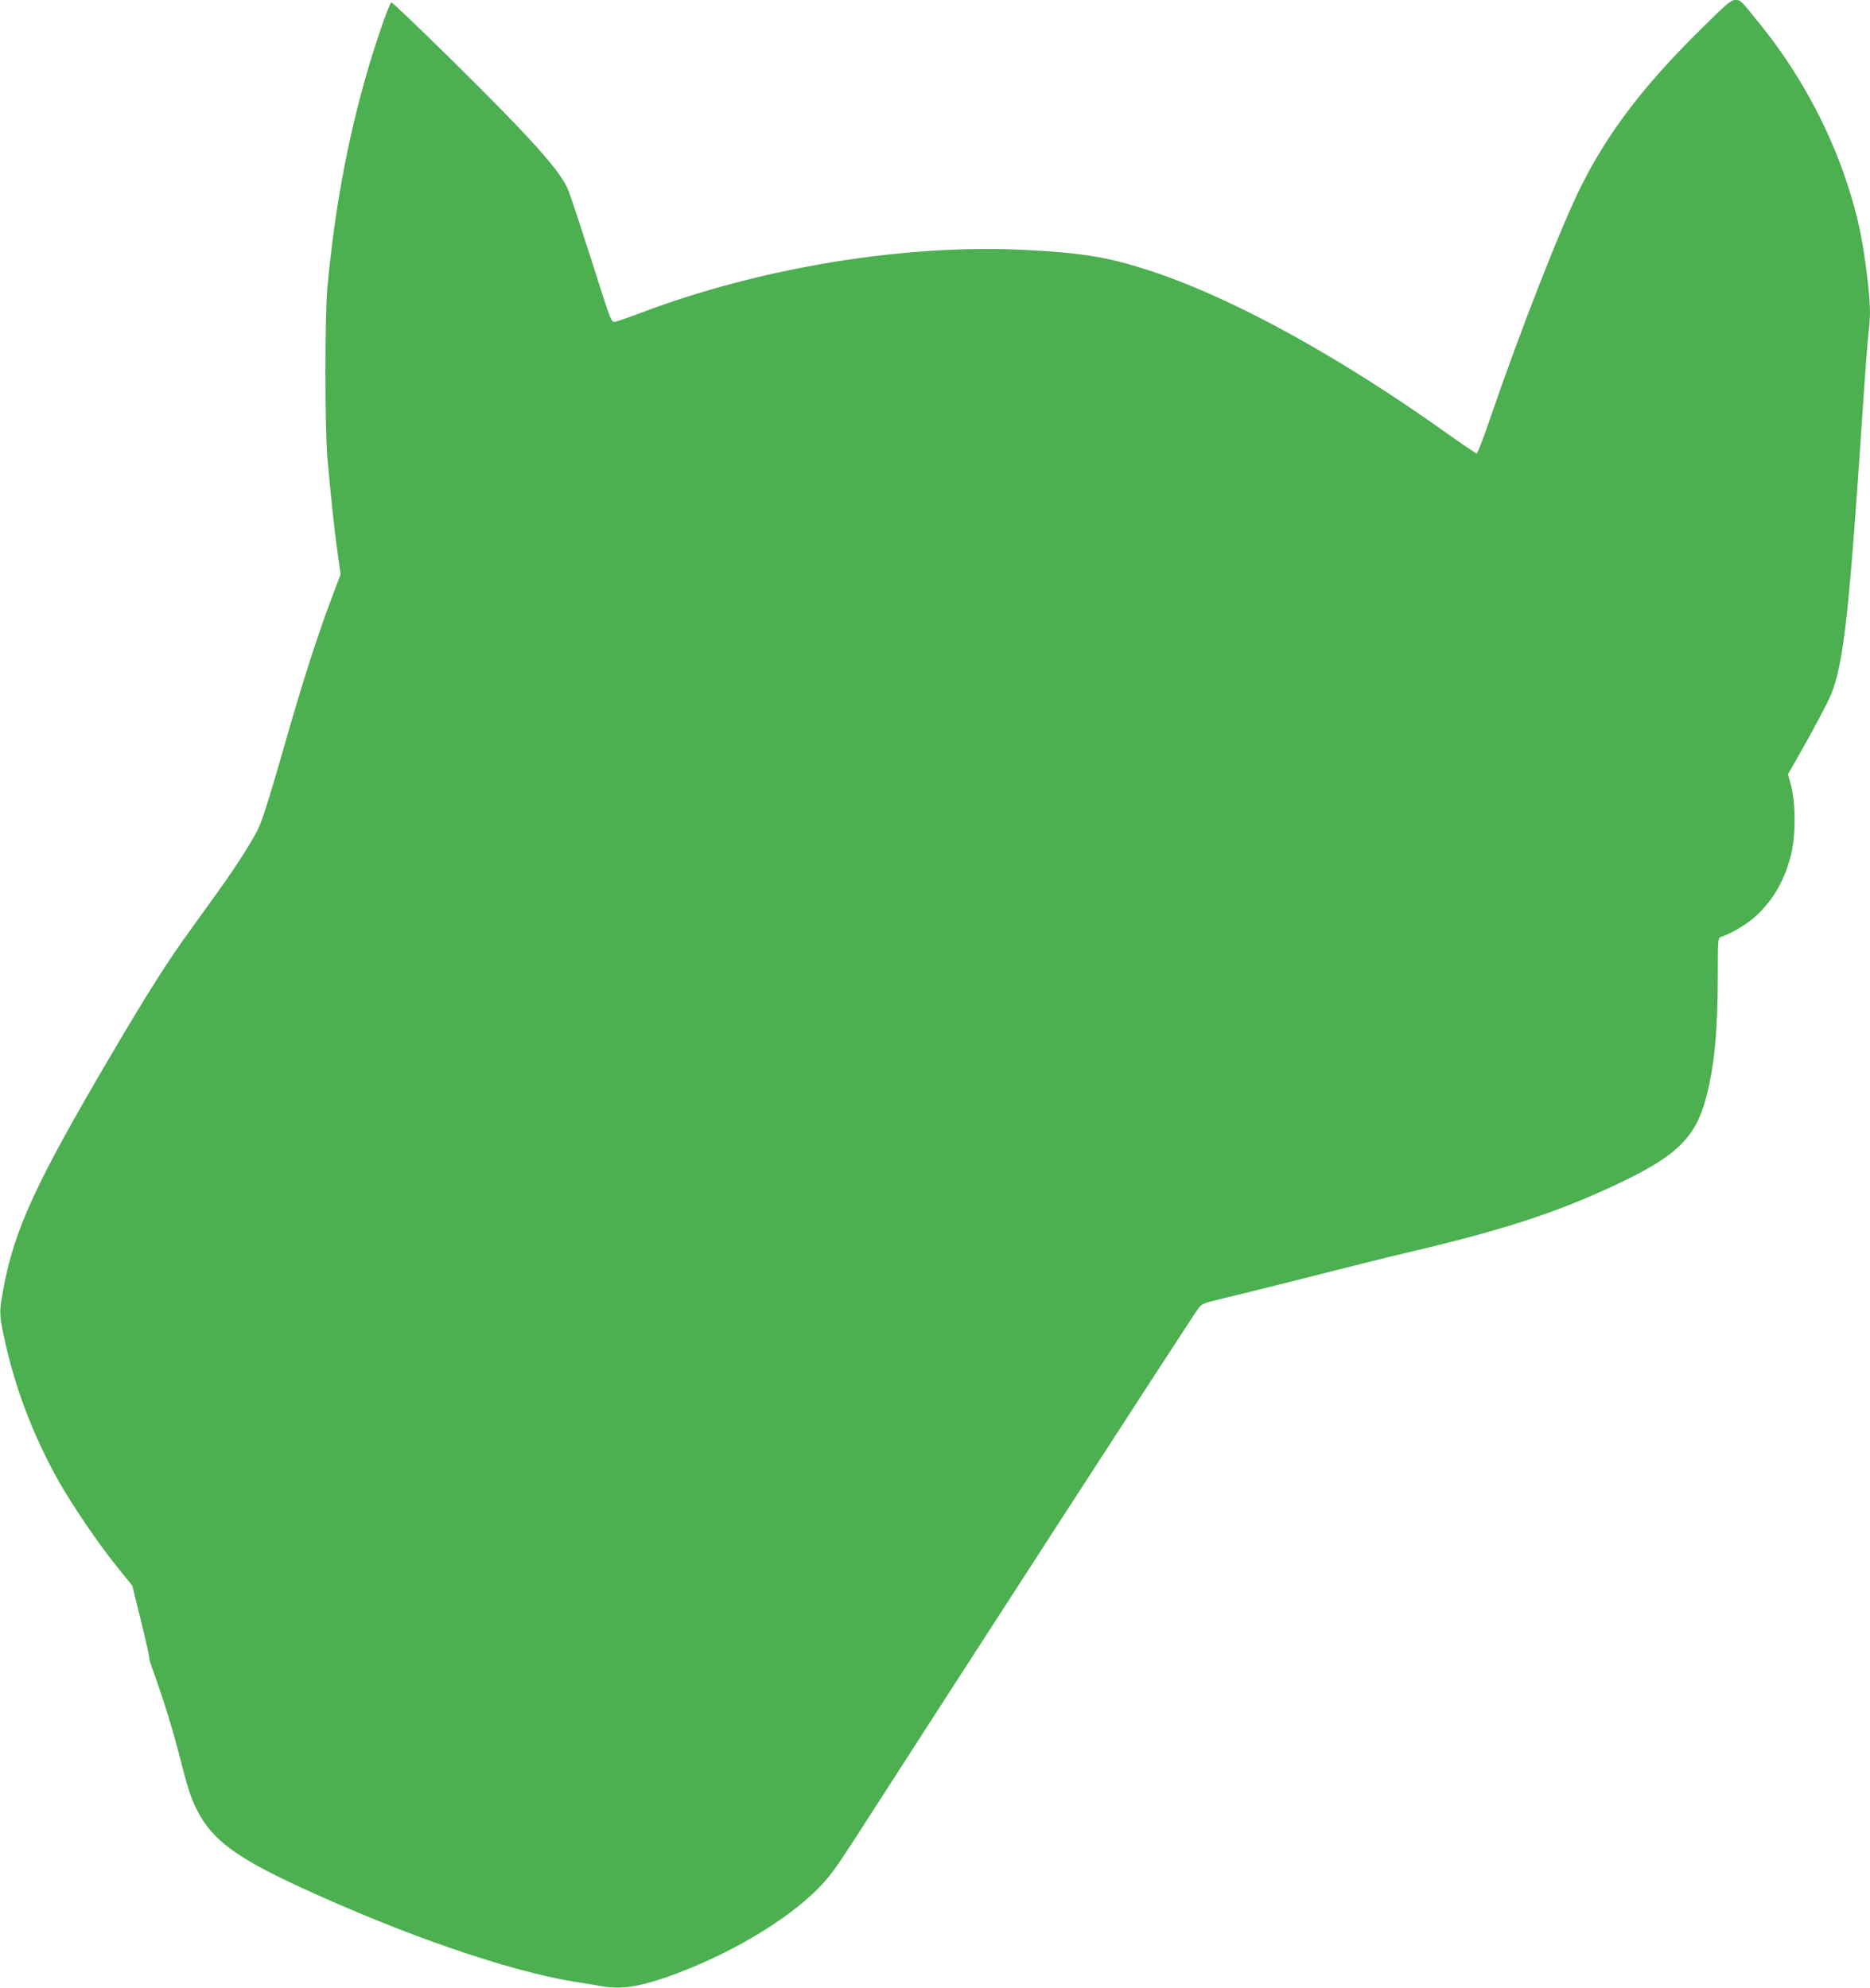
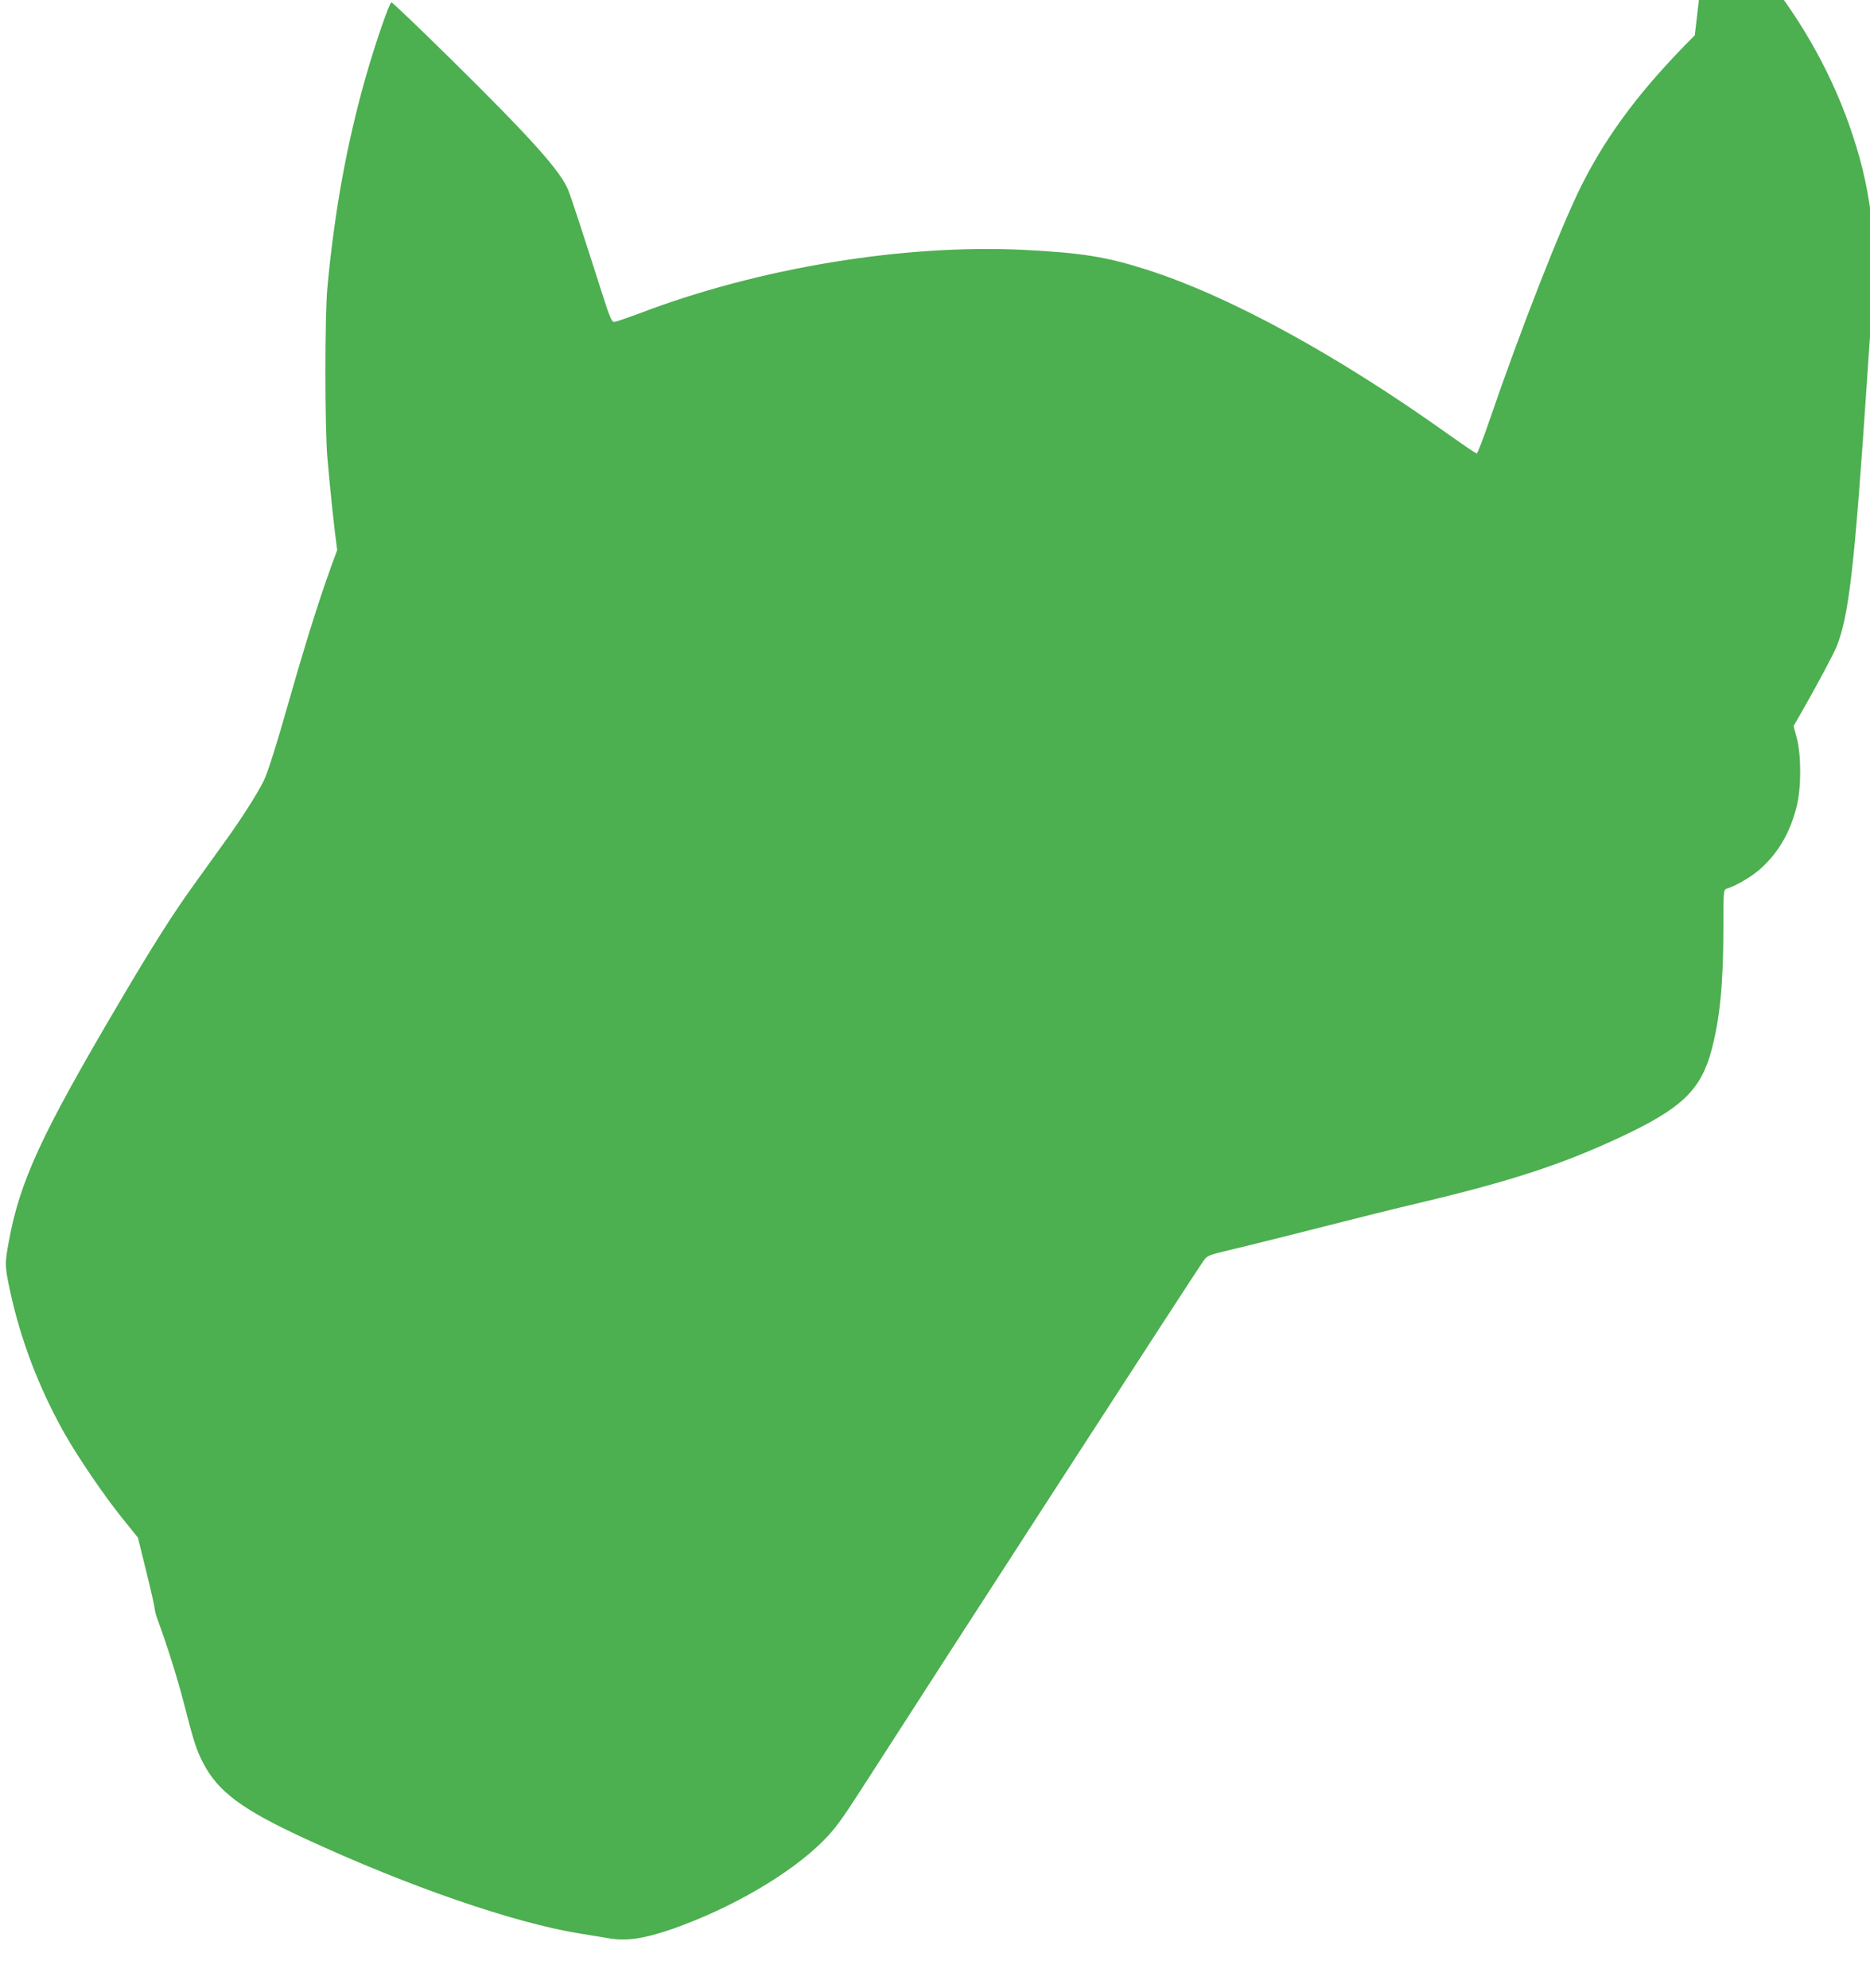
<svg xmlns="http://www.w3.org/2000/svg" version="1.0" width="1204pt" height="1280pt" viewBox="0 0 1204 1280" preserveAspectRatio="xMidYMid meet">
  <g transform="translate(0,1280) scale(0.1,-0.1)" fill="#4caf50" stroke="none">
-     <path d="M10912 12573 c-342 -342 -561 -632 -730 -968 -131 -262 -394 -933 -592 -1512 -40 -117 -77 -213 -82 -213 -6 0 -85 54 -178 120 -719 513 -1411 892 -1945 1063 -259 83 -418 109 -792 128 -769 38 -1700 -114 -2468 -406 -82 -31 -159 -57 -169 -58 -17 -2 -29 25 -84 198 -111 348 -189 588 -212 647 -45 120 -237 335 -764 854 -203 200 -372 361 -376 359 -16 -10 -104 -266 -165 -480 -121 -425 -201 -862 -247 -1355 -17 -182 -17 -908 0 -1100 24 -268 42 -434 63 -592 l22 -156 -58 -154 c-93 -247 -188 -542 -305 -953 -93 -326 -142 -479 -169 -535 -42 -84 -146 -247 -248 -388 -50 -70 -139 -193 -197 -274 -136 -188 -269 -397 -493 -778 -496 -842 -632 -1138 -703 -1528 -25 -137 -25 -153 5 -297 69 -327 188 -640 356 -938 85 -150 250 -393 364 -535 l107 -133 54 -219 c30 -121 54 -228 54 -238 0 -11 7 -39 16 -63 65 -177 132 -391 170 -539 66 -257 82 -307 126 -392 96 -185 250 -300 658 -488 663 -307 1344 -542 1766 -610 71 -11 153 -25 183 -30 117 -21 232 -4 416 60 381 134 757 354 969 566 76 77 115 130 244 330 580 903 2172 3363 2208 3410 21 29 35 34 161 64 76 18 235 57 353 87 560 142 689 174 875 218 585 139 913 246 1290 422 398 186 521 304 590 566 53 200 75 429 75 783 0 224 1 245 18 250 70 23 171 83 229 137 113 106 184 231 225 395 30 119 30 331 0 442 l-20 75 63 110 c94 165 195 354 216 407 78 198 114 516 194 1713 19 292 40 566 45 609 14 109 13 182 -5 338 -30 260 -64 422 -135 635 -119 361 -316 720 -561 1021 -126 157 -122 152 -157 152 -29 0 -57 -25 -260 -227z" />
+     <path d="M10912 12573 c-342 -342 -561 -632 -730 -968 -131 -262 -394 -933 -592 -1512 -40 -117 -77 -213 -82 -213 -6 0 -85 54 -178 120 -719 513 -1411 892 -1945 1063 -259 83 -418 109 -792 128 -769 38 -1700 -114 -2468 -406 -82 -31 -159 -57 -169 -58 -17 -2 -29 25 -84 198 -111 348 -189 588 -212 647 -45 120 -237 335 -764 854 -203 200 -372 361 -376 359 -16 -10 -104 -266 -165 -480 -121 -425 -201 -862 -247 -1355 -17 -182 -17 -908 0 -1100 24 -268 42 -434 63 -592 c-93 -247 -188 -542 -305 -953 -93 -326 -142 -479 -169 -535 -42 -84 -146 -247 -248 -388 -50 -70 -139 -193 -197 -274 -136 -188 -269 -397 -493 -778 -496 -842 -632 -1138 -703 -1528 -25 -137 -25 -153 5 -297 69 -327 188 -640 356 -938 85 -150 250 -393 364 -535 l107 -133 54 -219 c30 -121 54 -228 54 -238 0 -11 7 -39 16 -63 65 -177 132 -391 170 -539 66 -257 82 -307 126 -392 96 -185 250 -300 658 -488 663 -307 1344 -542 1766 -610 71 -11 153 -25 183 -30 117 -21 232 -4 416 60 381 134 757 354 969 566 76 77 115 130 244 330 580 903 2172 3363 2208 3410 21 29 35 34 161 64 76 18 235 57 353 87 560 142 689 174 875 218 585 139 913 246 1290 422 398 186 521 304 590 566 53 200 75 429 75 783 0 224 1 245 18 250 70 23 171 83 229 137 113 106 184 231 225 395 30 119 30 331 0 442 l-20 75 63 110 c94 165 195 354 216 407 78 198 114 516 194 1713 19 292 40 566 45 609 14 109 13 182 -5 338 -30 260 -64 422 -135 635 -119 361 -316 720 -561 1021 -126 157 -122 152 -157 152 -29 0 -57 -25 -260 -227z" />
  </g>
</svg>